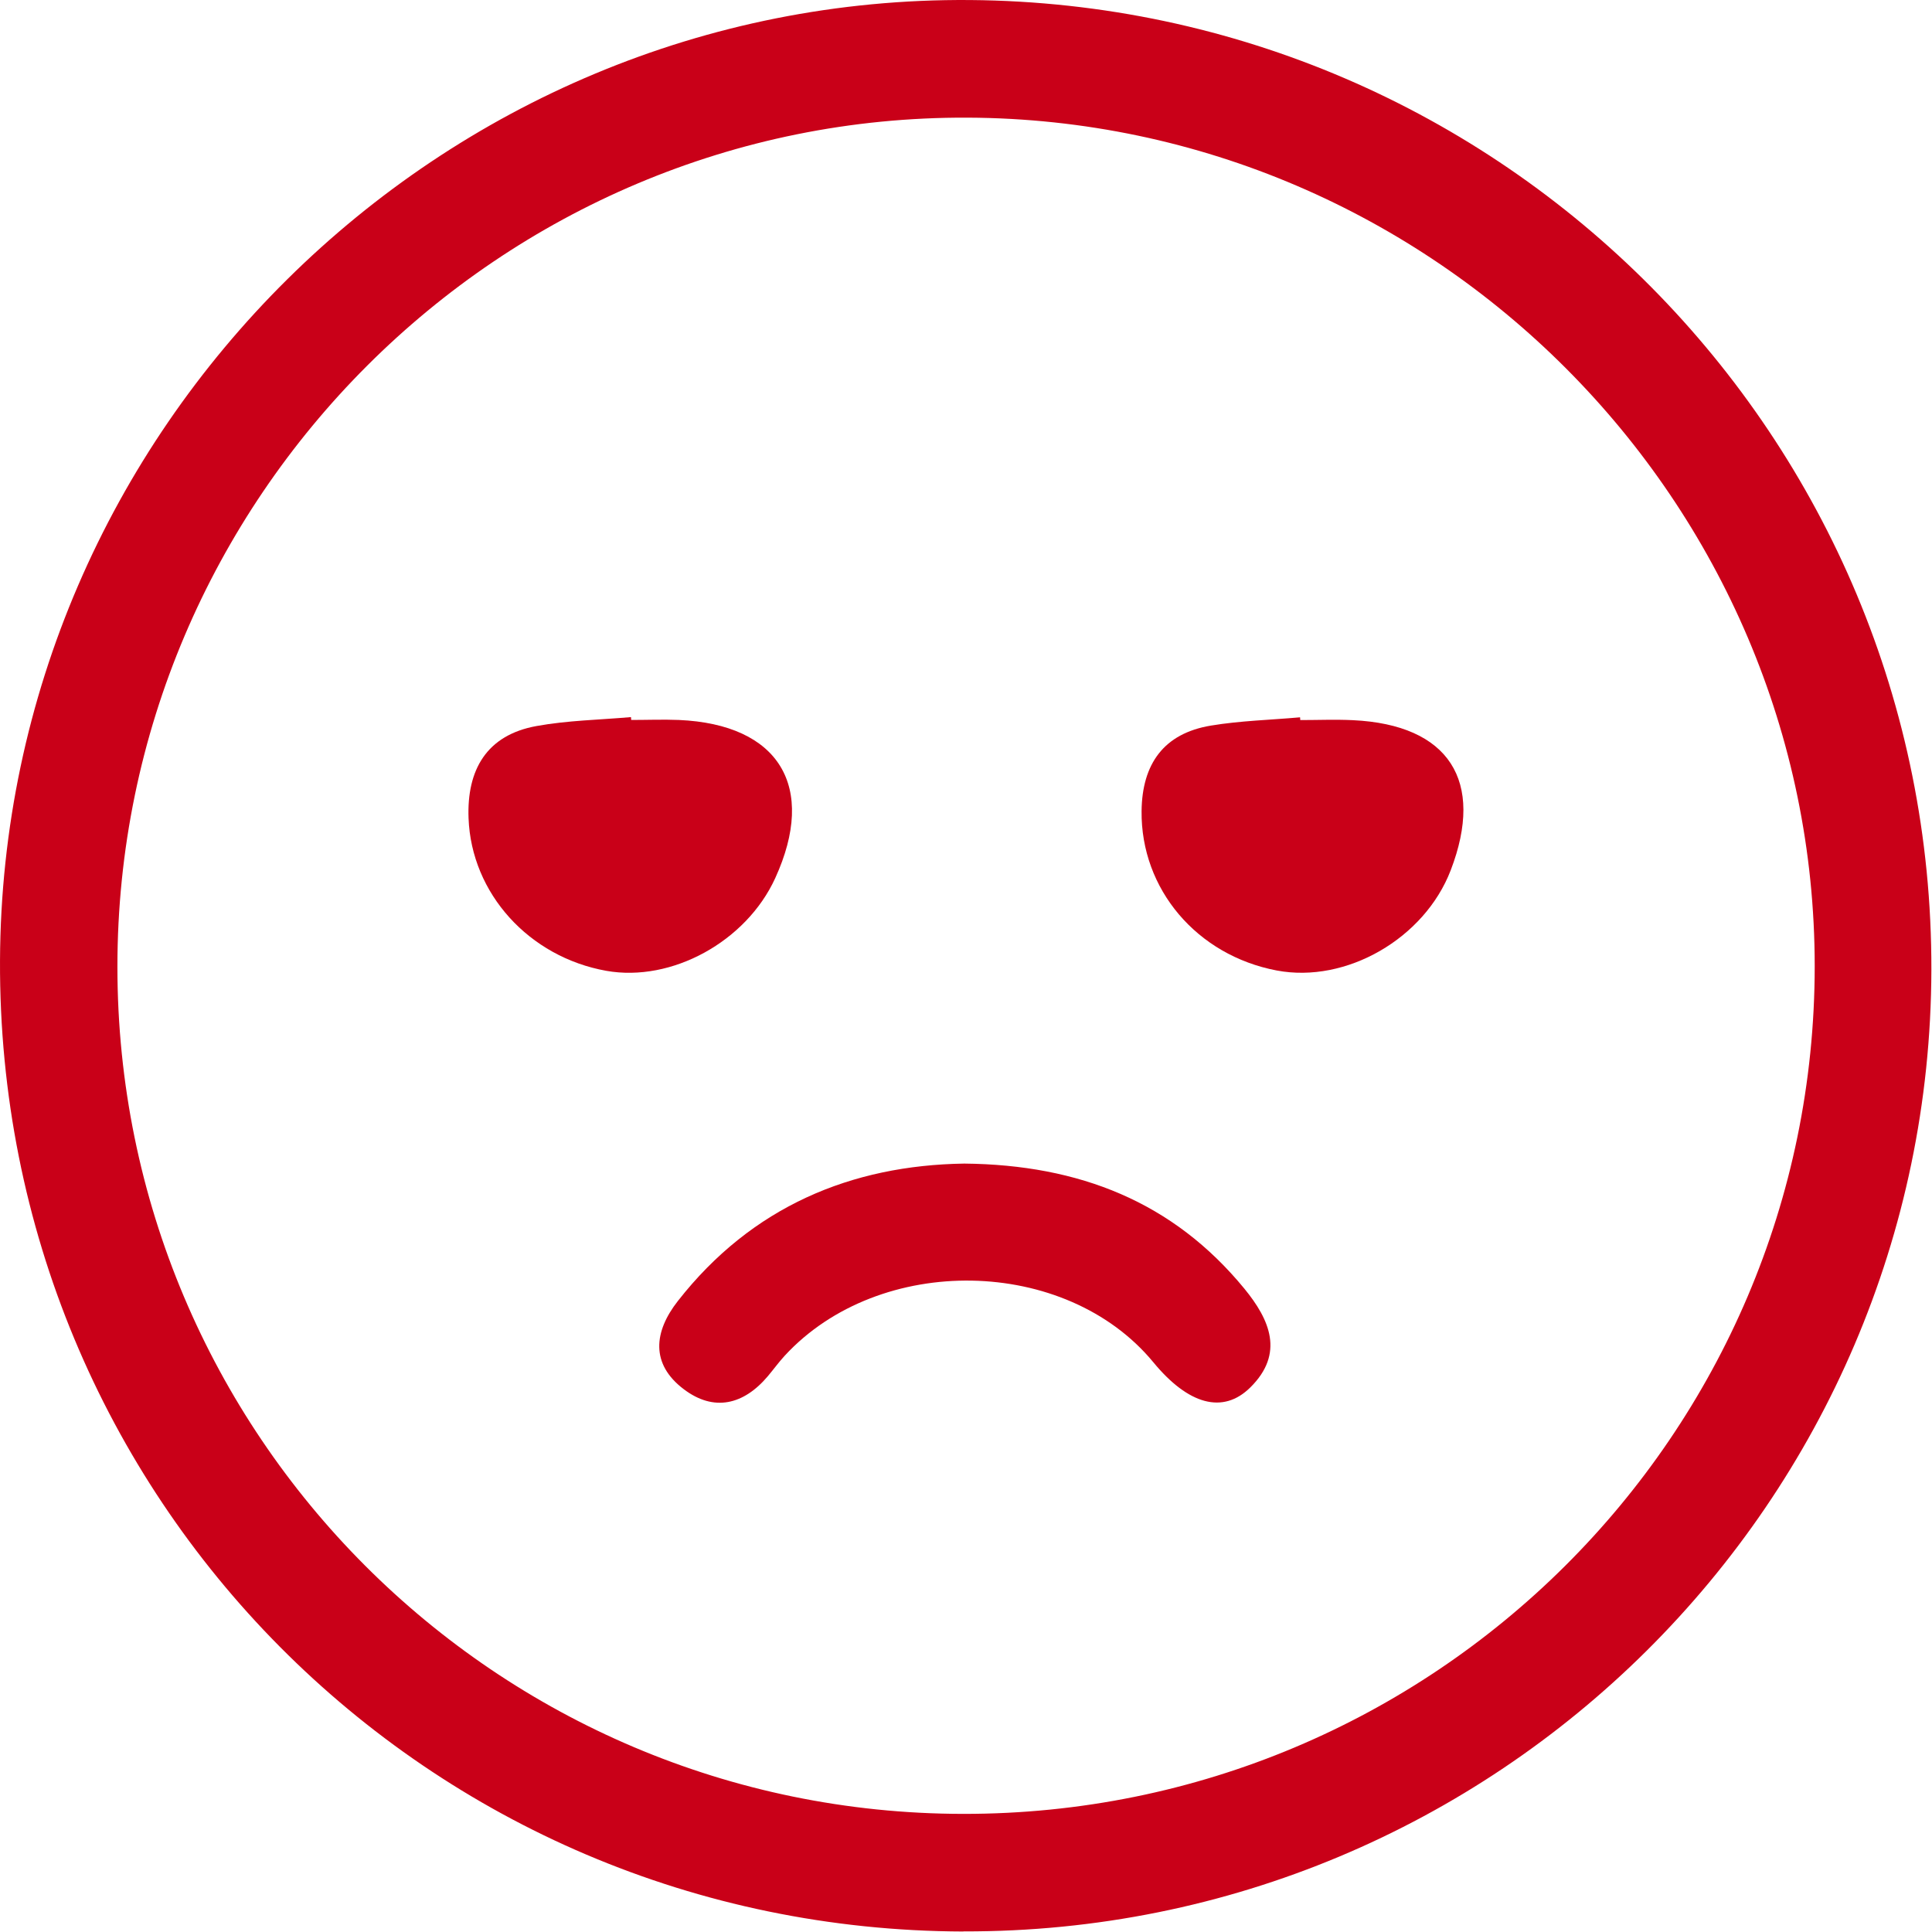
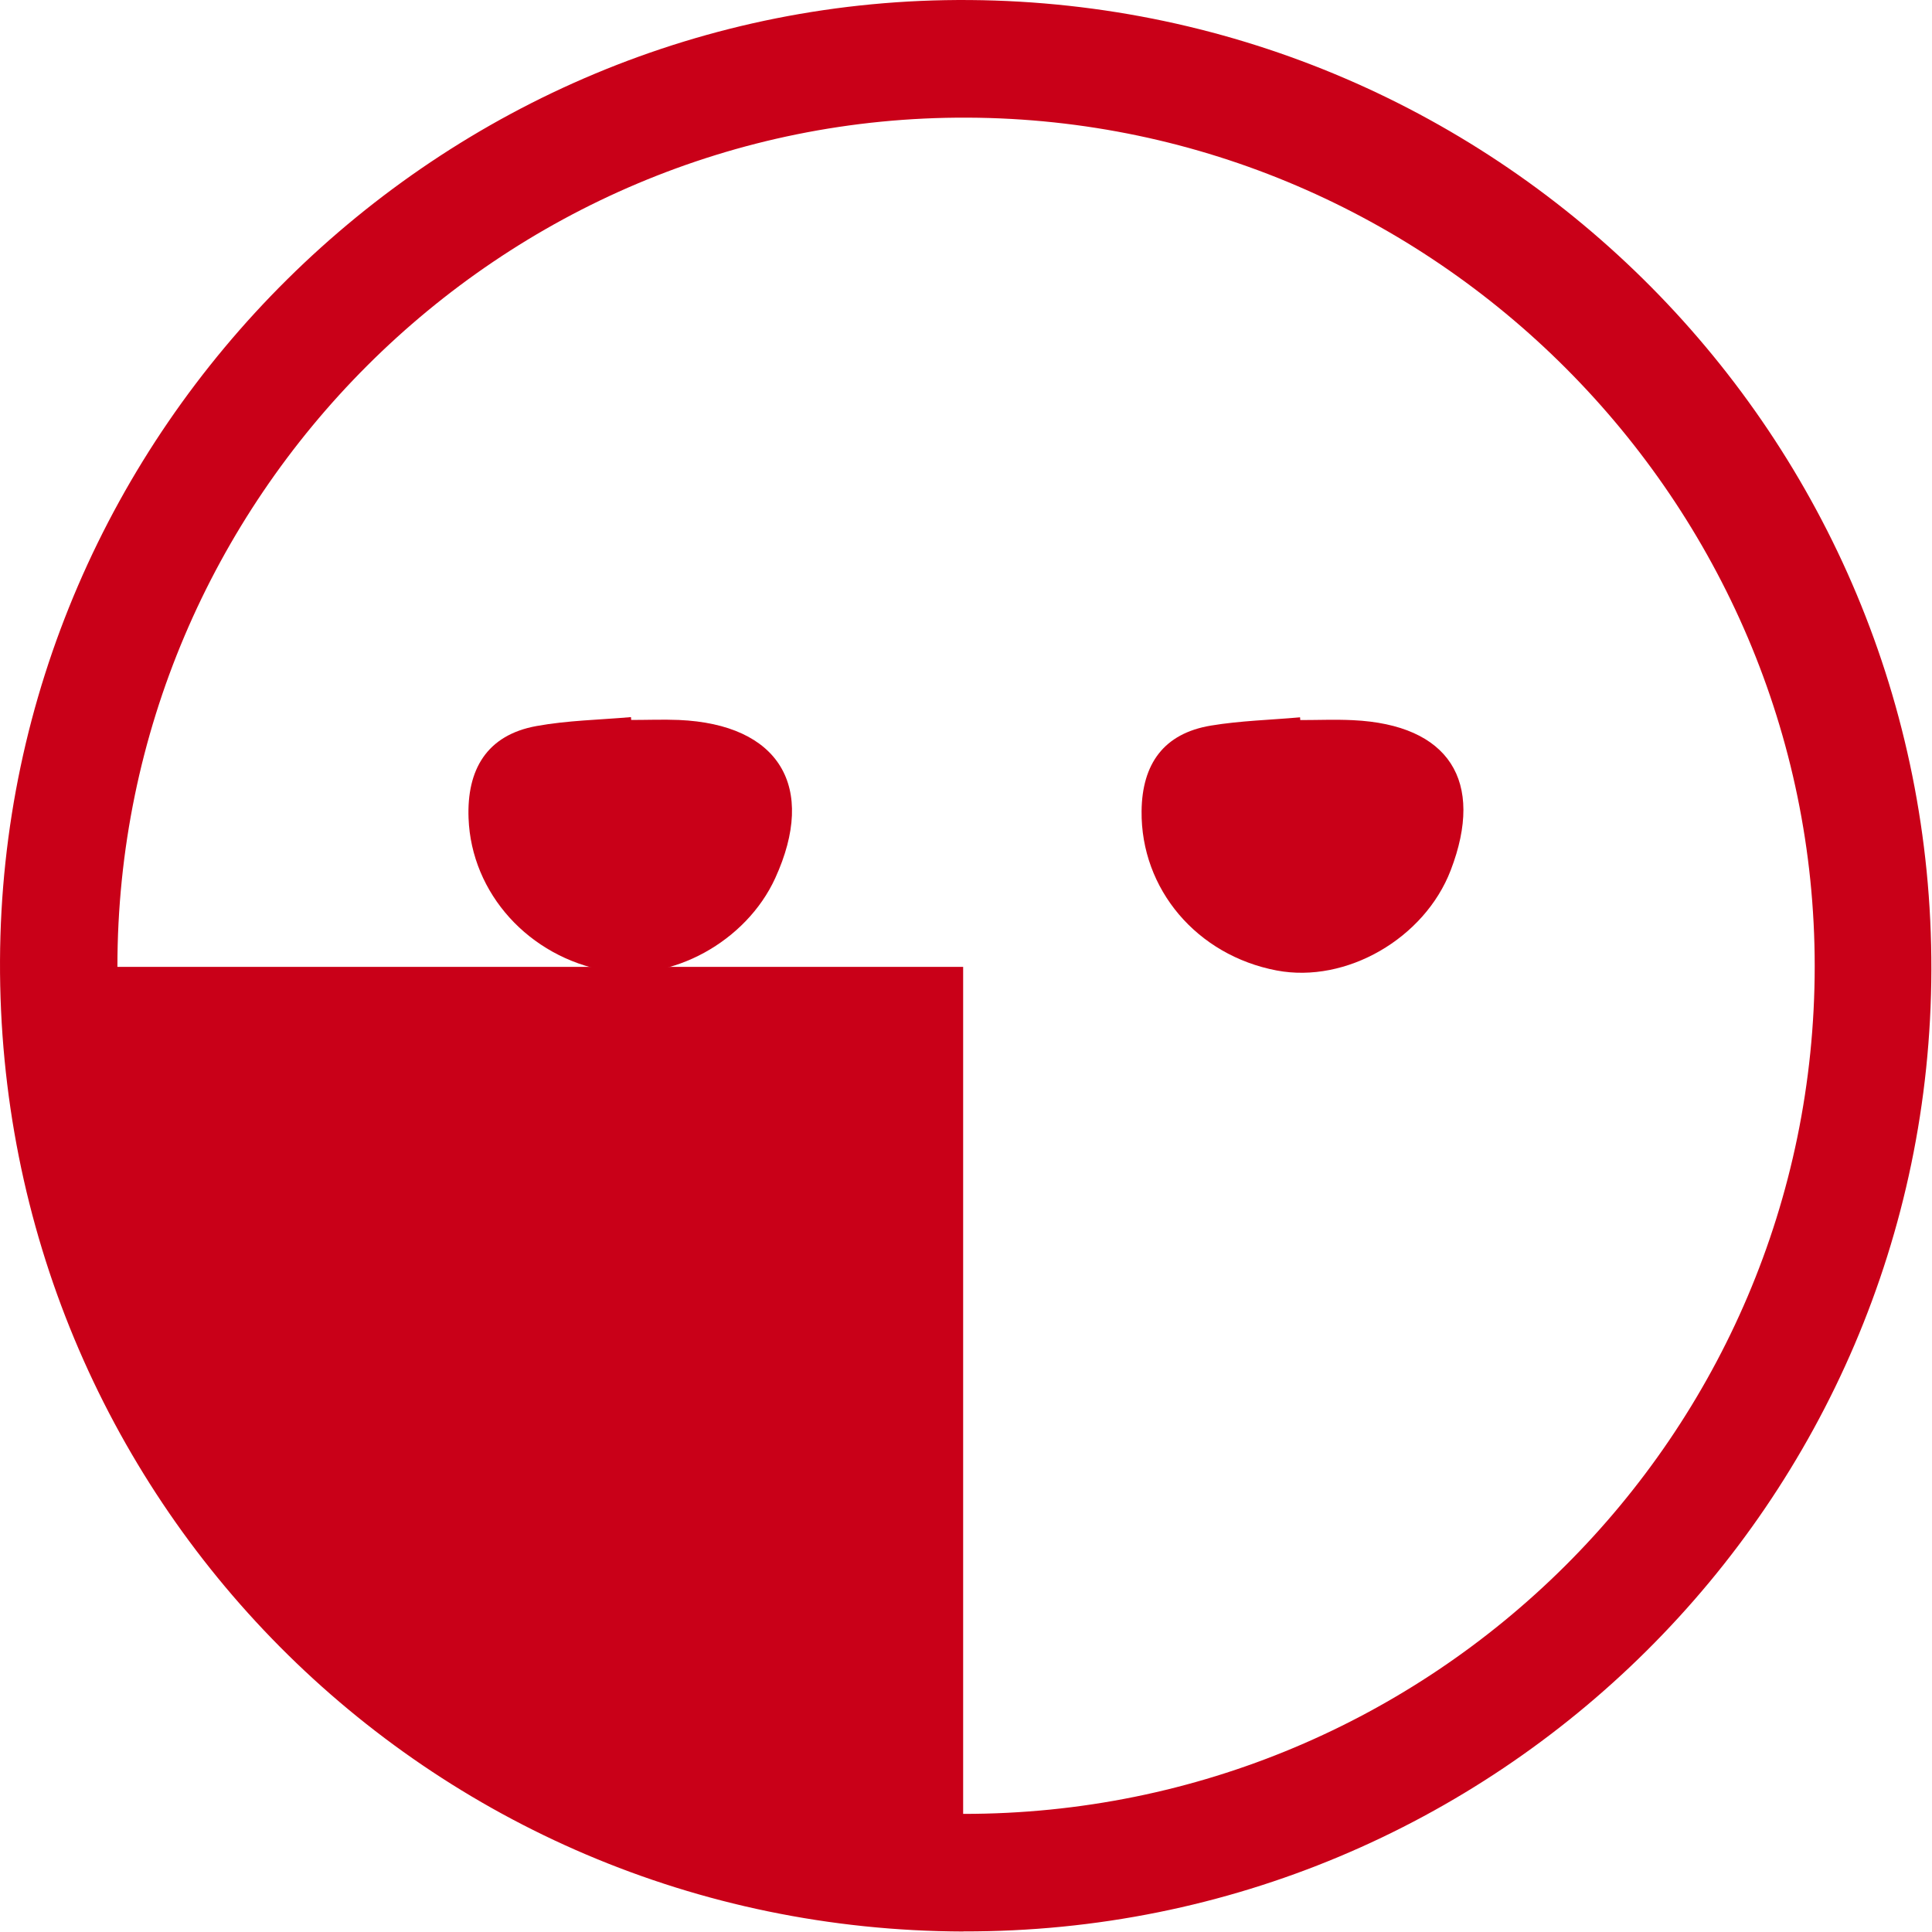
<svg xmlns="http://www.w3.org/2000/svg" width="182" height="182" viewBox="0 0 182 182" fill="none">
-   <path d="M90.761 181.953C40.251 181.813 -0.209 141.043 0.001 90.493C0.211 40.443 41.441 -0.387 91.371 0.003C141.601 0.403 182.061 41.223 181.941 91.363C181.821 141.473 140.951 182.083 90.761 181.943V181.953ZM90.731 170.873C135.001 170.923 170.941 135.143 170.951 91.023C170.951 47.233 135.071 11.273 91.161 11.083C47.121 10.883 11.051 46.913 11.061 91.083C11.061 135.133 46.701 170.823 90.721 170.873H90.731Z" fill="#C90018" />
-   <path d="M90.841 109.613C101.691 109.723 110.521 113.233 117.221 121.393C119.621 124.323 121.021 127.503 117.781 130.703C115.201 133.253 111.931 132.313 108.651 128.333C100.401 118.333 82.861 118.023 73.921 127.713C73.361 128.323 72.871 129.003 72.331 129.643C70.051 132.343 67.251 133.013 64.421 130.873C61.261 128.493 61.591 125.443 63.861 122.553C70.831 113.653 80.191 109.773 90.841 109.613Z" fill="#C90018" />
+   <path d="M90.761 181.953C40.251 181.813 -0.209 141.043 0.001 90.493C0.211 40.443 41.441 -0.387 91.371 0.003C141.601 0.403 182.061 41.223 181.941 91.363C181.821 141.473 140.951 182.083 90.761 181.943V181.953ZM90.731 170.873C135.001 170.923 170.941 135.143 170.951 91.023C170.951 47.233 135.071 11.273 91.161 11.083C47.121 10.883 11.051 46.913 11.061 91.083H90.731Z" fill="#C90018" />
  <path d="M59.459 67.823C60.959 67.823 62.45 67.763 63.95 67.823C73.4 68.233 76.969 74.103 73.029 82.723C70.299 88.693 63.279 92.553 57.109 91.453C49.84 90.153 44.4 84.173 44.139 77.073C43.969 72.533 45.83 69.243 50.55 68.393C53.469 67.863 56.48 67.813 59.44 67.553L59.459 67.813V67.823Z" fill="#C90018" />
  <path d="M122.48 67.833C124.14 67.833 125.8 67.763 127.46 67.843C136.48 68.273 139.9 73.543 136.66 81.983C134.19 88.413 126.82 92.663 120.27 91.423C112.74 89.993 107.46 83.753 107.54 76.403C107.59 71.973 109.62 69.093 114.07 68.353C116.84 67.893 119.67 67.823 122.47 67.573C122.47 67.663 122.48 67.743 122.49 67.833H122.48Z" fill="#C90018" />
</svg>